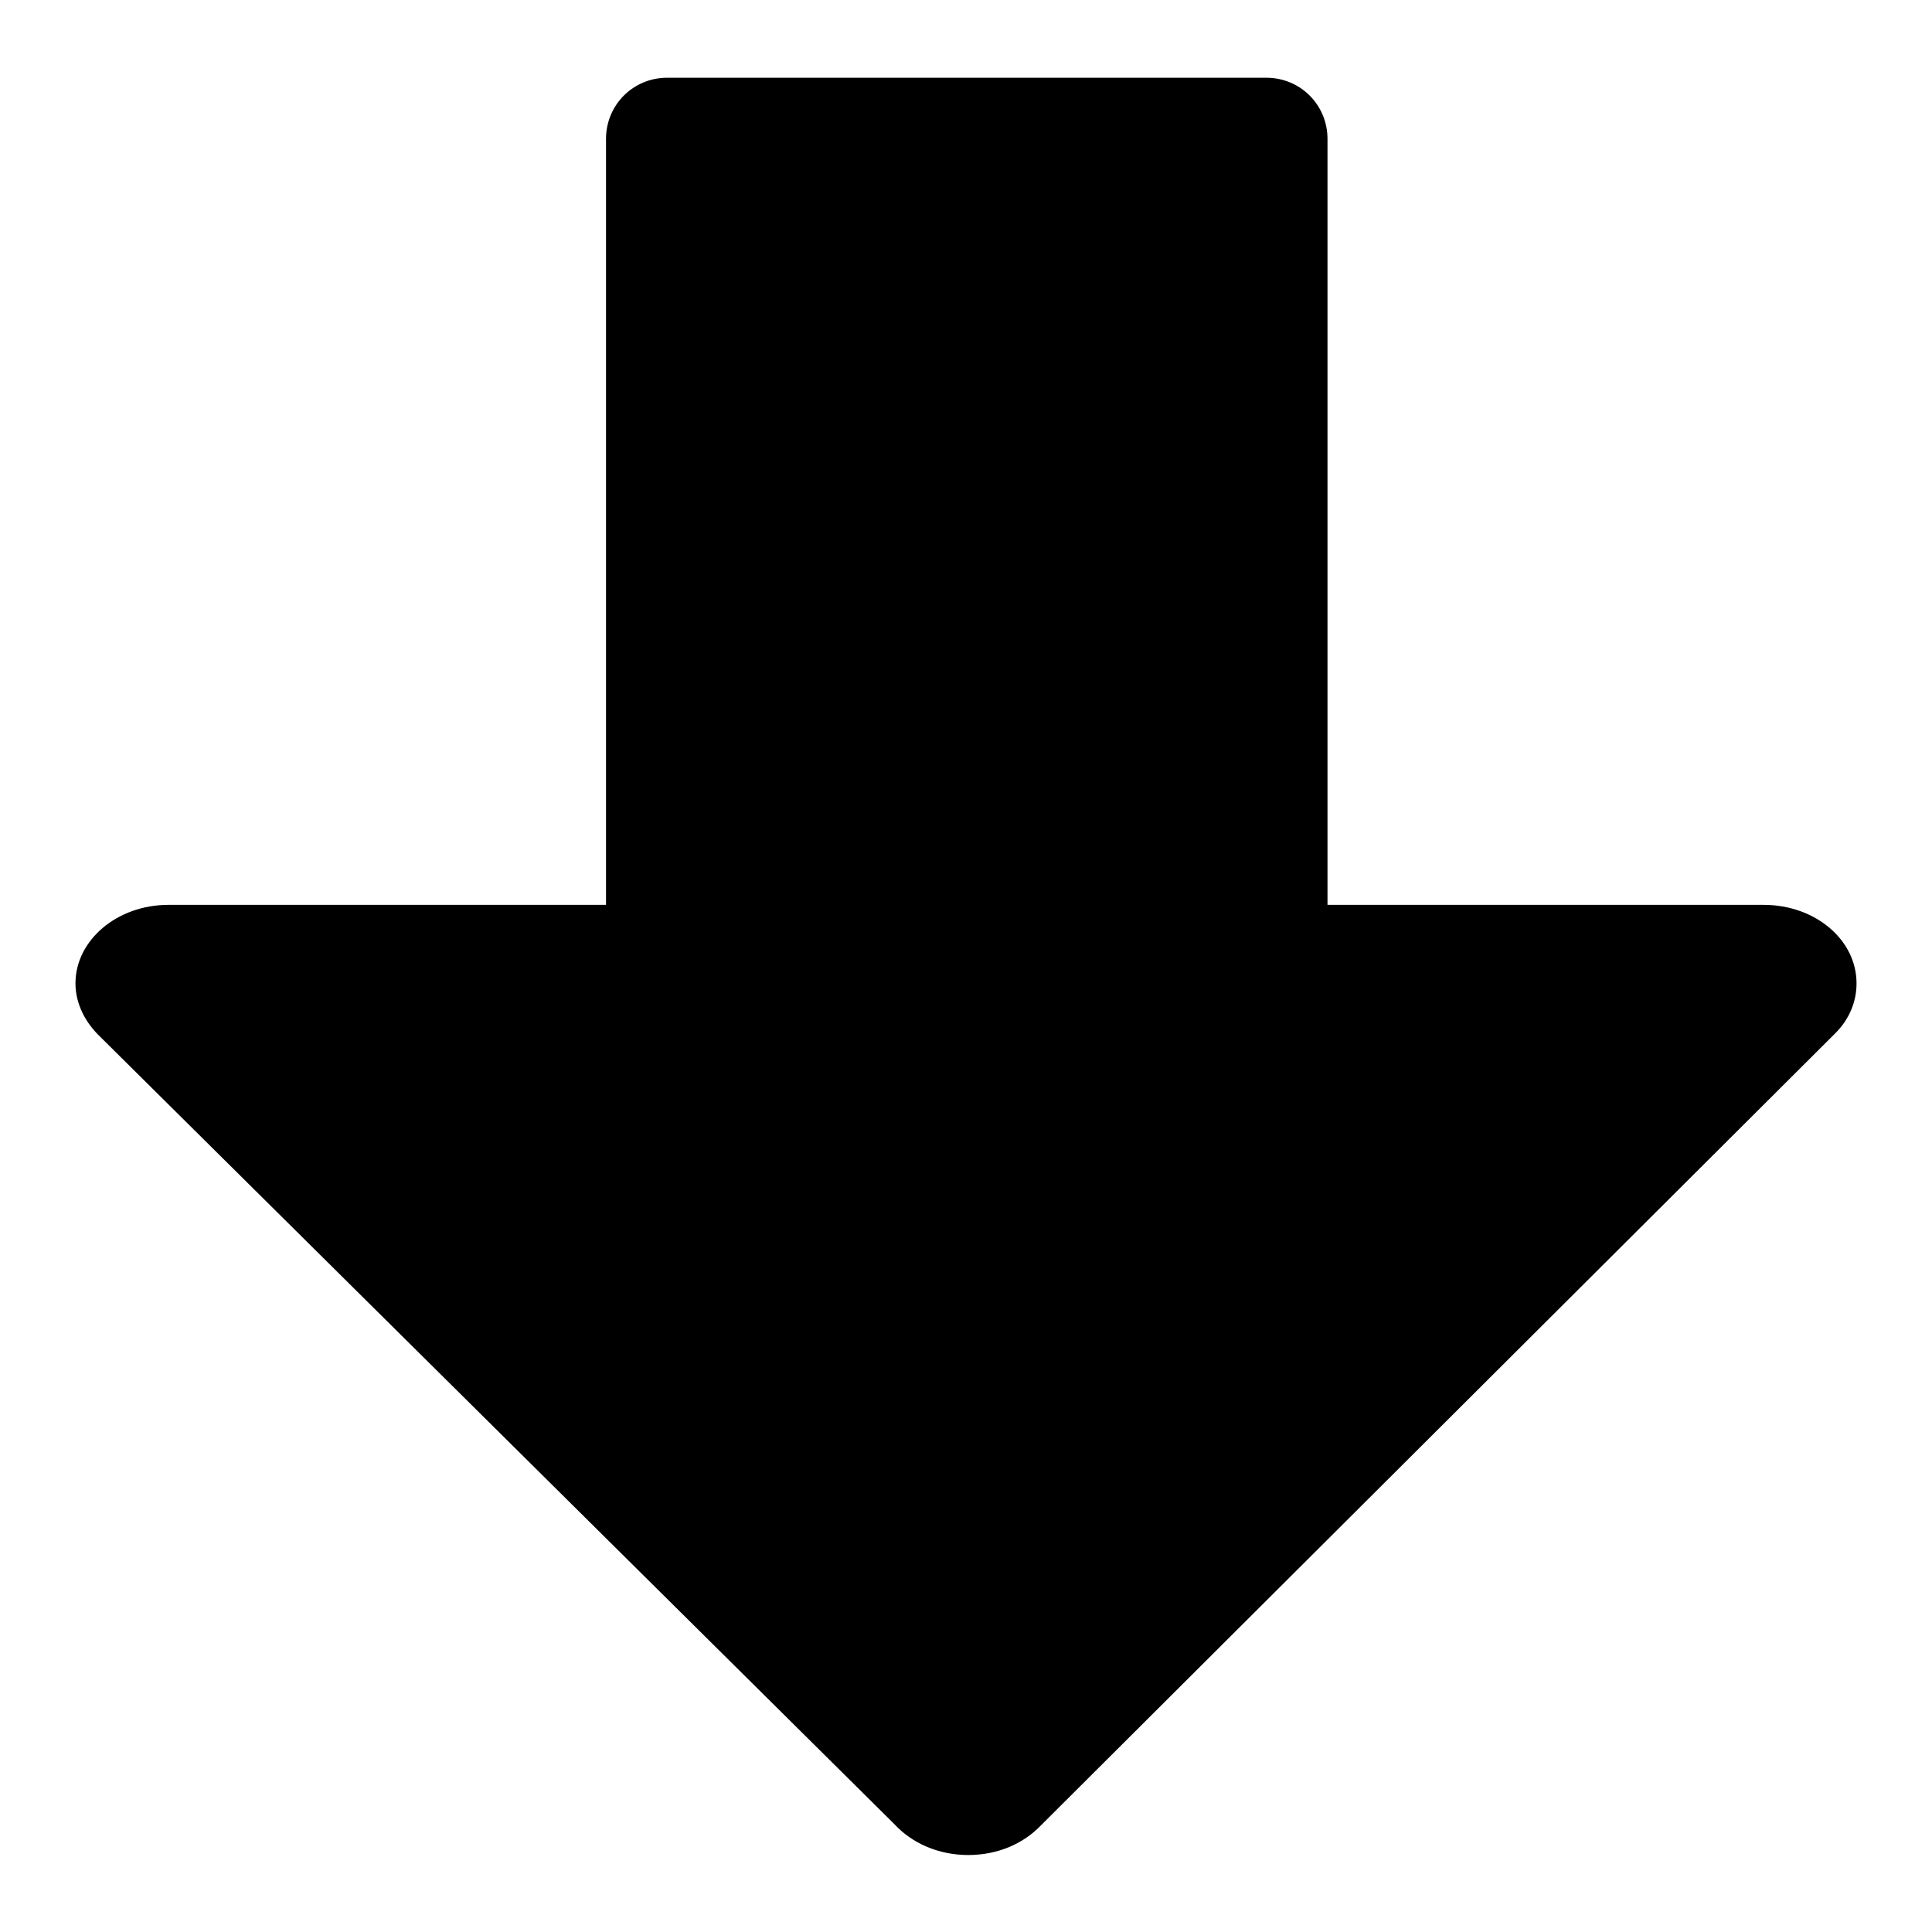
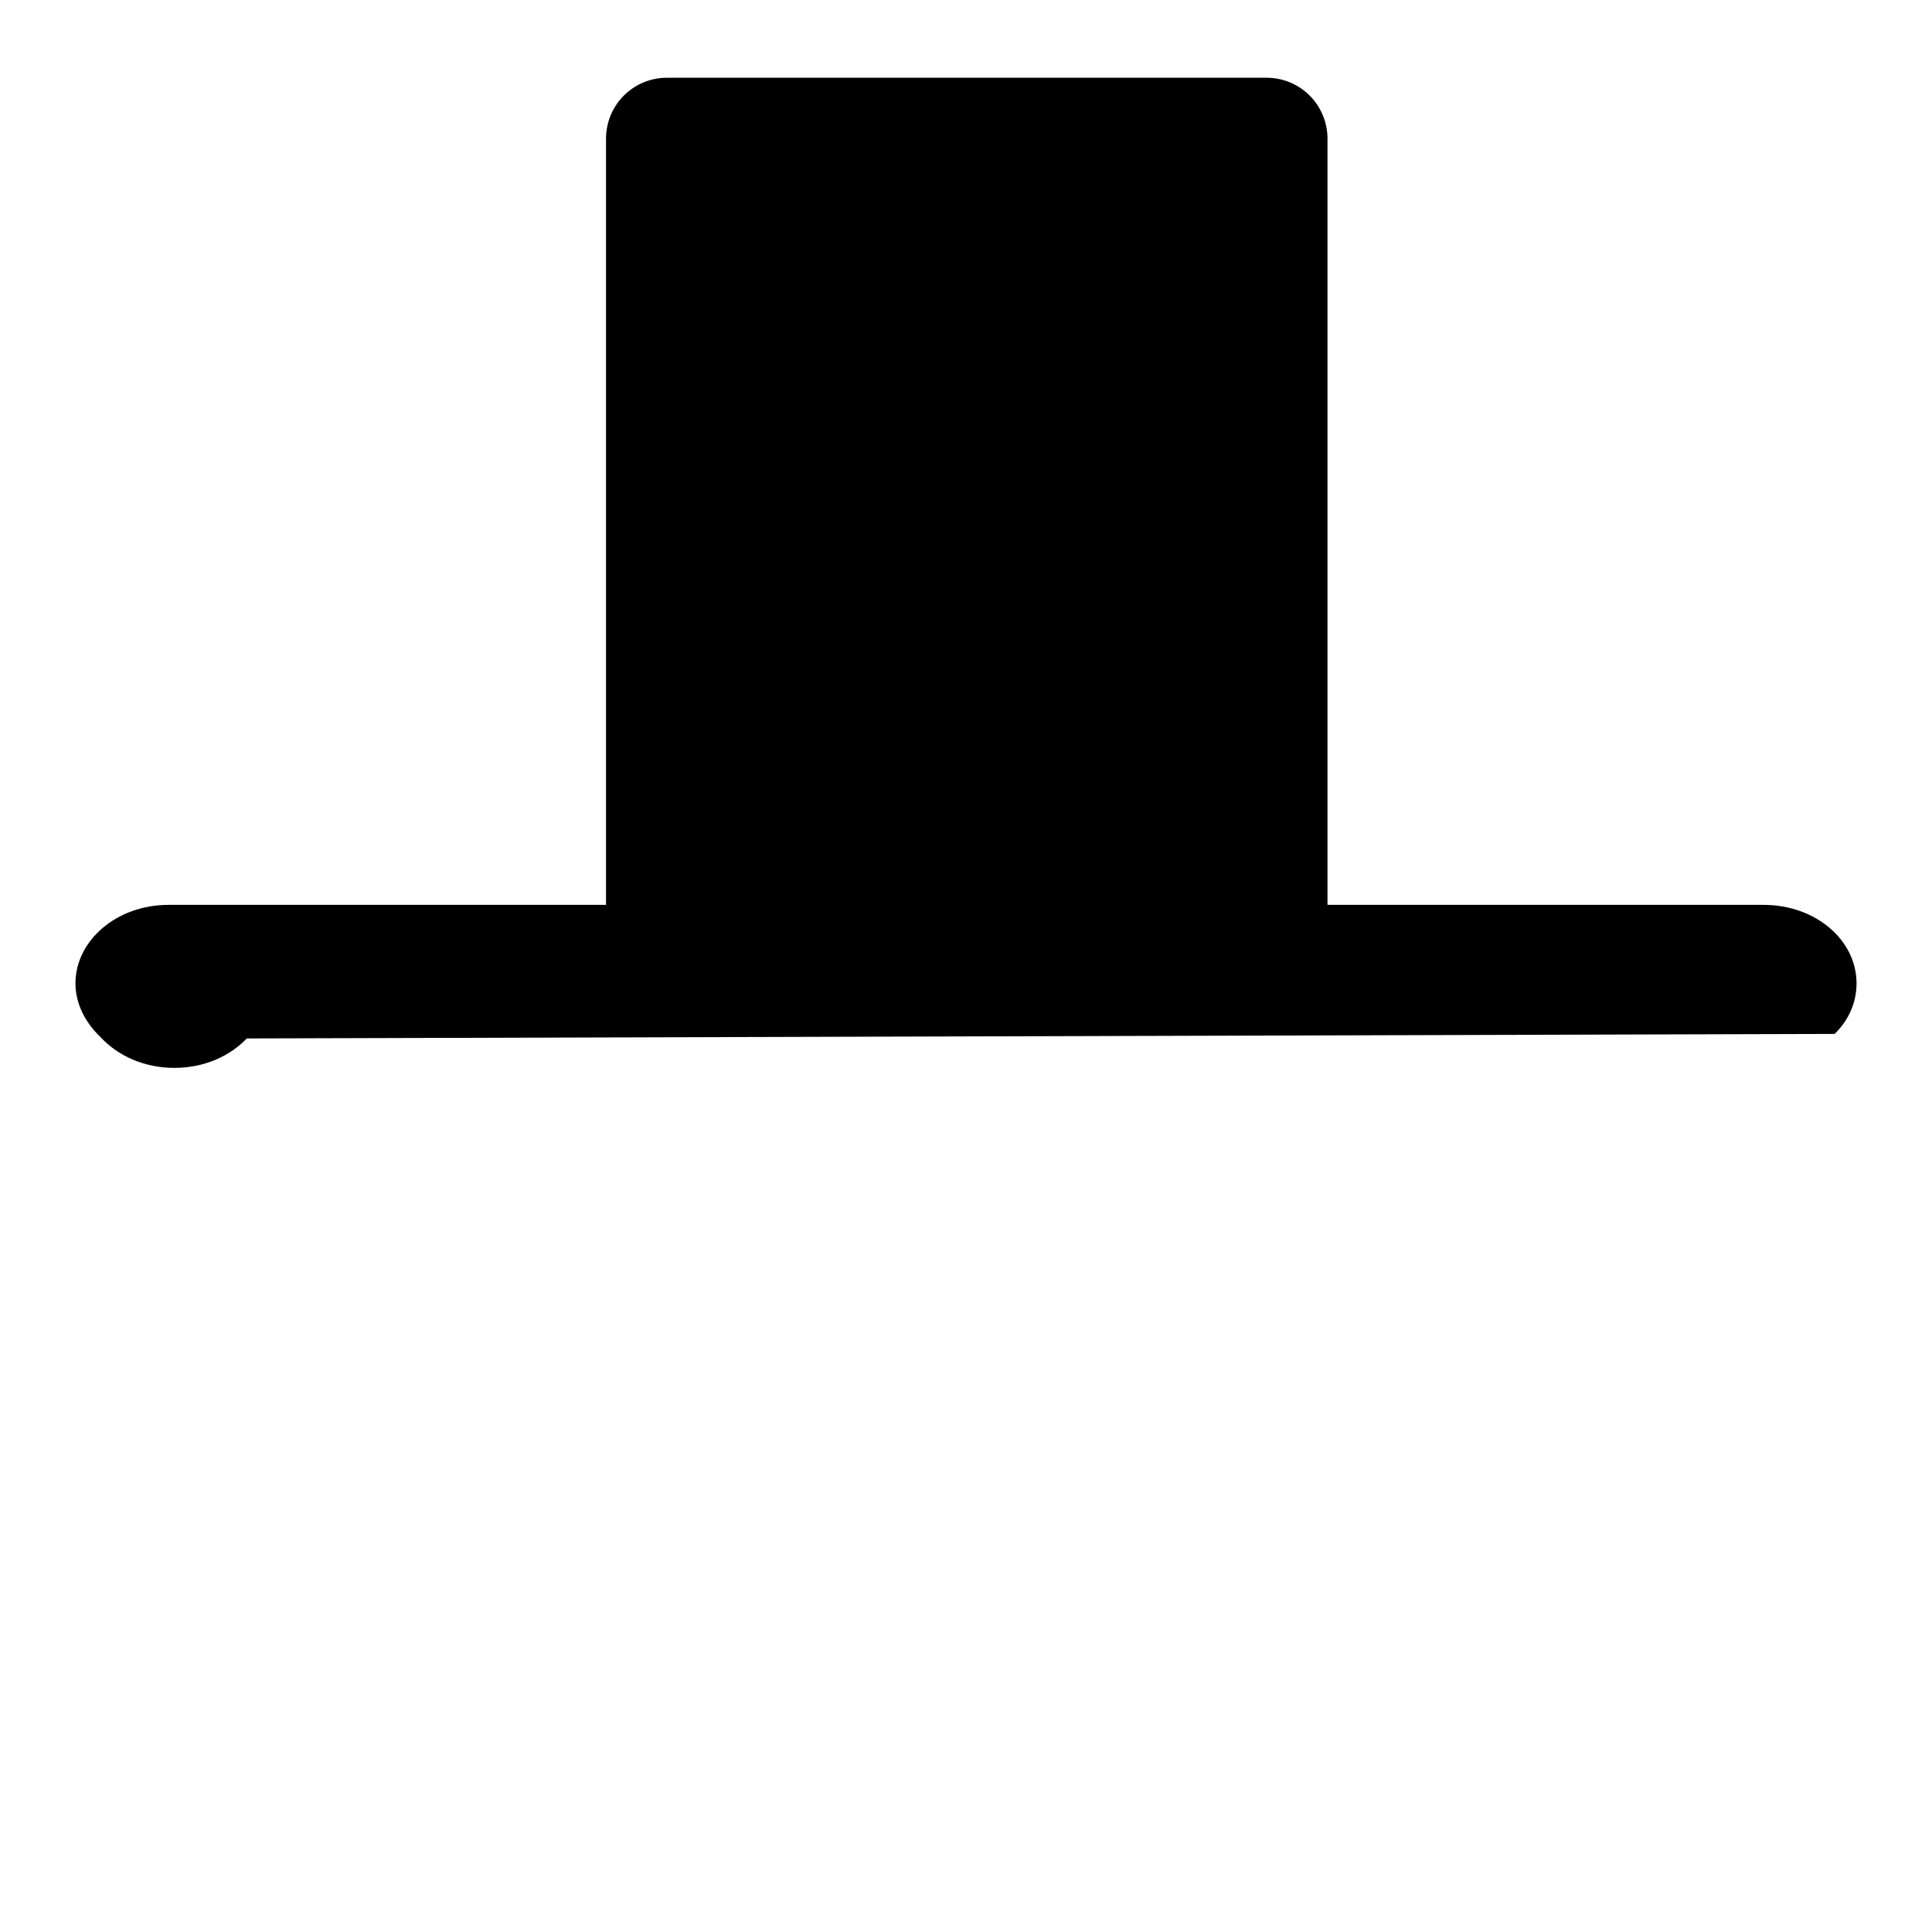
<svg xmlns="http://www.w3.org/2000/svg" version="1.1" x="0px" y="0px" viewBox="0 0 256 256" enable-background="new 0 0 256 256" xml:space="preserve">
  <g>
    <g>
-       <path fill="#000000" d="M246,130.3c0-5.8-5.5-10.4-12.3-10.4l0,0h-57.8V18.4c0-4.5-3.6-8.1-8.1-8.1H88.4c-4.5,0-8.1,3.6-8.1,8.1v101.5h-58l0,0c-6.8,0-12.3,4.7-12.3,10.4c0,2.7,1.3,5.2,3.3,7.1l105.2,104.3l0,0c2.3,2.5,5.8,4.1,9.8,4.1c3.9,0,7.3-1.5,9.6-3.9l0,0L243.1,137c0,0,0,0,0.1-0.1l0,0l0,0C245,135.1,246,132.8,246,130.3L246,130.3z" />
+       <path fill="#000000" d="M246,130.3c0-5.8-5.5-10.4-12.3-10.4l0,0h-57.8V18.4c0-4.5-3.6-8.1-8.1-8.1H88.4c-4.5,0-8.1,3.6-8.1,8.1v101.5h-58l0,0c-6.8,0-12.3,4.7-12.3,10.4c0,2.7,1.3,5.2,3.3,7.1l0,0c2.3,2.5,5.8,4.1,9.8,4.1c3.9,0,7.3-1.5,9.6-3.9l0,0L243.1,137c0,0,0,0,0.1-0.1l0,0l0,0C245,135.1,246,132.8,246,130.3L246,130.3z" />
    </g>
  </g>
</svg>